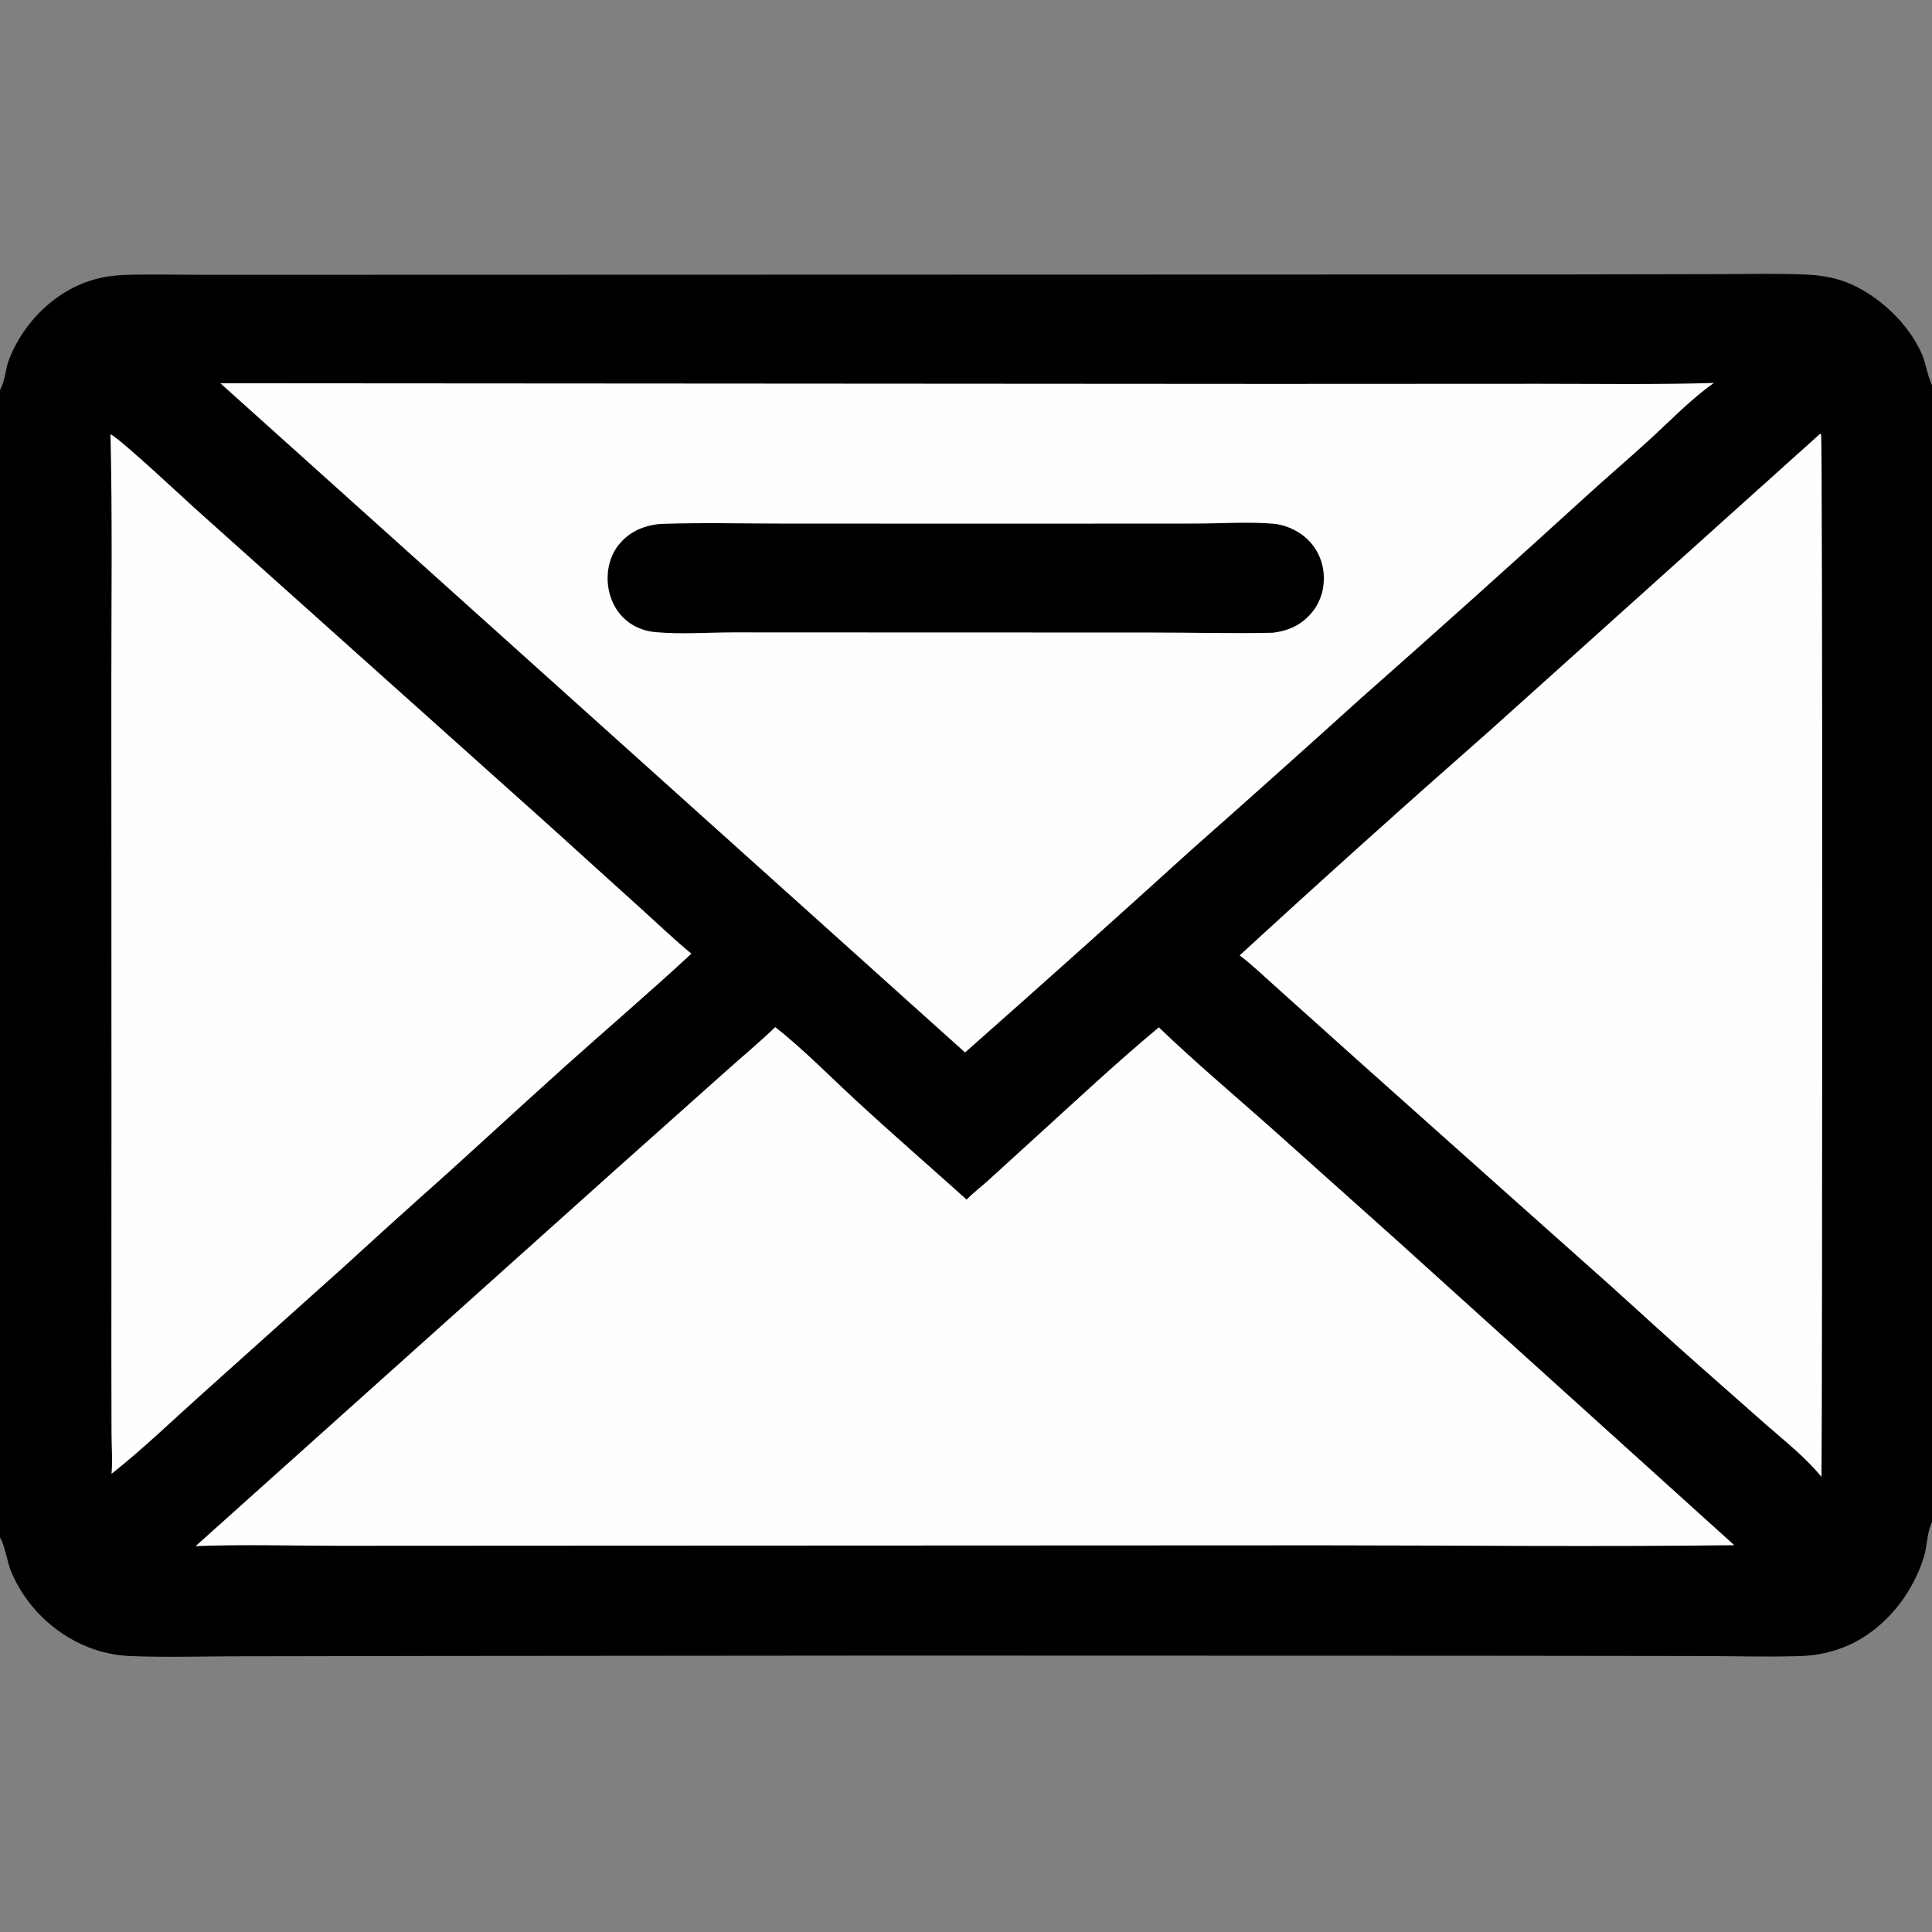
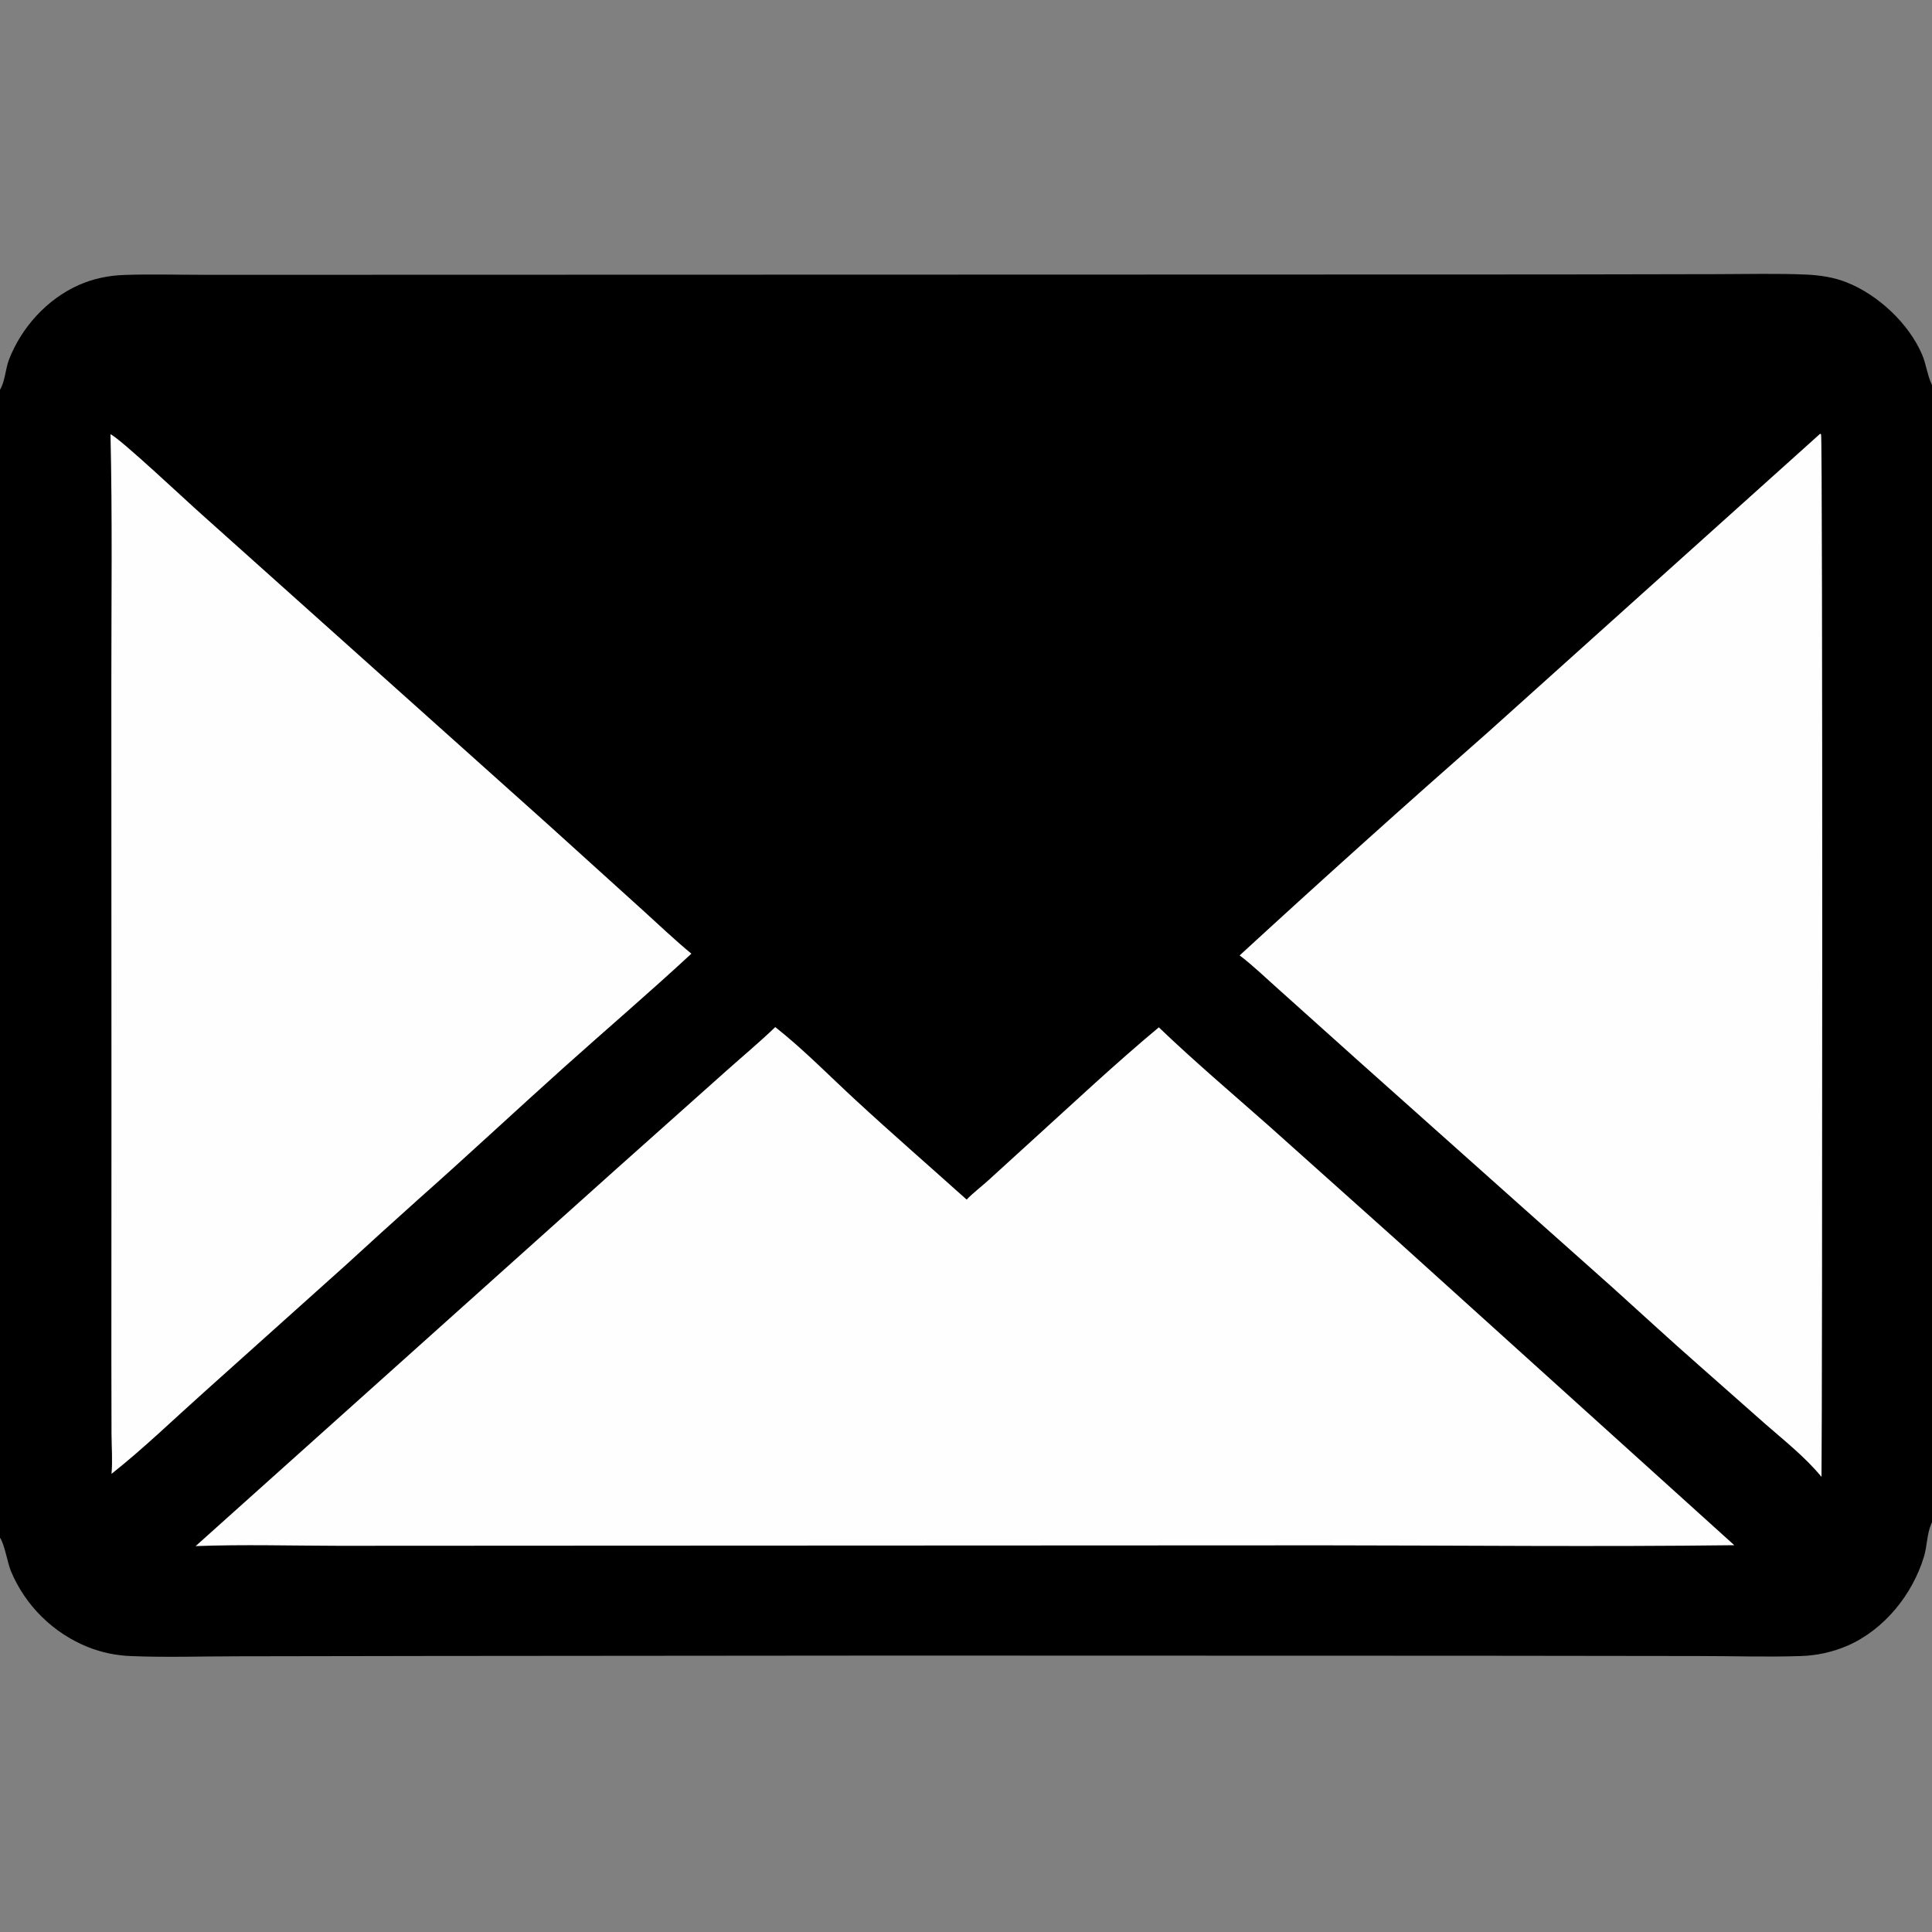
<svg xmlns="http://www.w3.org/2000/svg" version="1.1" style="display: block;" viewBox="0 0 2048 2048" width="512" height="512">
  <rect x="0" y="0" width="2048" height="2048" fill="#808080" stroke="none" />
  <path transform="translate(0,0)" fill="rgb(0,0,0)" d="M 0 413.22 C 5.447 404.125 5.709 391.037 9.603 381.001 C 22.771 347.065 49.895 317.131 83.252 302.26 C 98.858 295.303 115.029 292.024 132.069 291.448 C 159.09 290.534 186.338 291.281 213.388 291.297 L 383.6 291.282 L 1110.1 291.091 L 1649.51 290.937 L 1820.97 290.618 C 1852.2 290.584 1883.74 289.718 1914.93 291.083 C 1929.24 291.709 1943.95 293.962 1957.33 299.236 C 1990.64 312.367 2023.3 342.706 2037.47 375.811 C 2041.68 385.631 2042.86 396.754 2047.21 406.428 C 2047.46 407.005 2047.74 407.576 2048 408.15 L 2048 1613.67 C 2047.72 1614.28 2047.43 1614.88 2047.17 1615.49 C 2042.55 1626.19 2042.88 1638.94 2039.49 1650.1 C 2027.26 1690.38 1997.4 1727.46 1958.4 1744.52 C 1942.81 1751.21 1926.11 1754.93 1909.15 1755.47 C 1873.16 1756.7 1836.67 1755.44 1800.64 1755.45 L 1568.32 1755.16 L 945 1754.99 L 456.687 1755.4 L 251.38 1755.74 C 214.08 1755.76 176.369 1757.04 139.12 1755.52 C 123.43 1754.99 107.947 1751.78 93.344 1746.01 C 56.453 1731.18 27.024 1702.22 11.611 1665.57 C 8.059 1656.97 4.636 1636.34 0 1630 L 0 413.22 z" />
-   <path transform="translate(0,0)" fill="rgb(254,254,254)" d="M 233.595 406.254 L 1348.3 406.971 L 1631.3 406.834 C 1693.09 406.839 1755.06 407.821 1816.82 405.933 C 1792.91 422.743 1771.22 445.303 1749.71 465.059 C 1728.23 484.79 1705.95 503.687 1684.37 523.343 C 1604.08 596.529 1523.22 669.079 1441.78 740.987 C 1382.08 794.961 1322.07 848.598 1261.77 901.898 C 1182.66 973.685 1103.07 1044.94 1023 1115.65 L 233.595 406.254 z" />
-   <path transform="translate(0,0)" fill="rgb(0,0,0)" d="M 699.699 555.406 C 744.765 553.8 790.263 555.072 835.393 555.045 L 1105.51 555.09 L 1267.68 555.004 C 1293.36 554.949 1325.89 552.921 1350.71 555.27 C 1361.09 556.253 1372.17 560.888 1380.5 567.054 C 1392.59 576.029 1400.59 589.468 1402.71 604.375 C 1404.88 619.866 1401.35 635.645 1391.6 648.072 C 1380.72 661.937 1366.27 668.758 1348.99 670.737 C 1306.08 671.717 1262.97 670.473 1220.04 670.5 L 928.761 670.409 L 777.108 670.343 C 750.429 670.432 722.143 672.465 695.613 670.162 C 684.861 669.229 674.999 665.994 666.26 659.489 C 653.779 650.2 646.515 636.07 644.582 620.811 C 642.671 605.733 646.322 589.341 655.932 577.42 C 667.055 563.625 682.39 557.05 699.699 555.406 z" />
  <path transform="translate(0,0)" fill="rgb(254,254,254)" d="M 821.811 1088.74 C 851.837 1112.48 878.858 1140.16 906.942 1166.08 C 945.658 1201.81 985.479 1236.43 1024.69 1271.63 C 1031.53 1264.5 1039.79 1258.3 1047.15 1251.66 L 1094.66 1208.39 C 1138.86 1168.28 1182.55 1127.23 1228.4 1089.02 C 1265.42 1124.54 1306.41 1159.32 1344.95 1193.38 L 1479.83 1314.03 L 1838.43 1637.98 C 1693.5 1639.77 1548.44 1638.2 1403.5 1638.13 L 612.494 1638.48 L 359.086 1638.61 C 308.652 1638.54 257.745 1637.04 207.365 1638.94 L 650.412 1241.76 L 769.811 1135.26 C 787.125 1119.79 805.107 1104.85 821.811 1088.74 z" />
  <path transform="translate(0,0)" fill="rgb(254,254,254)" d="M 1929.47 459.758 L 1930.42 460.464 C 1932.2 464.067 1931.77 1488.67 1930.86 1565.55 C 1913.51 1544.47 1891.42 1527.11 1870.94 1509.17 L 1800.81 1447.21 C 1770.05 1420.24 1740.09 1392.5 1709.7 1365.11 L 1608.85 1275.31 L 1439.11 1123.85 L 1355.79 1049.09 C 1342.09 1036.98 1328.64 1023.81 1314.09 1012.76 C 1401.07 932.821 1488.94 853.855 1577.68 775.877 L 1929.47 459.758 z" />
  <path transform="translate(0,0)" fill="rgb(254,254,254)" d="M 117.122 460.301 C 127.897 465.261 198.589 531.911 213.26 544.815 L 578.667 871.958 L 680.901 964.442 C 698.095 979.981 715.002 996.214 732.889 1010.93 C 688.868 1051.79 642.994 1090.95 598.265 1131.06 C 546.414 1177.55 495.533 1225.16 443.388 1271.35 C 417.564 1294.49 391.876 1317.78 366.325 1341.22 L 215.555 1476.43 C 183.465 1505.11 151.913 1535.67 118.211 1562.34 C 119.445 1548.56 118.274 1533.86 118.209 1519.98 L 118.055 1438.57 L 118.151 1178.32 L 118.026 726.18 C 118.003 637.612 119.187 548.838 117.122 460.301 z" />
</svg>